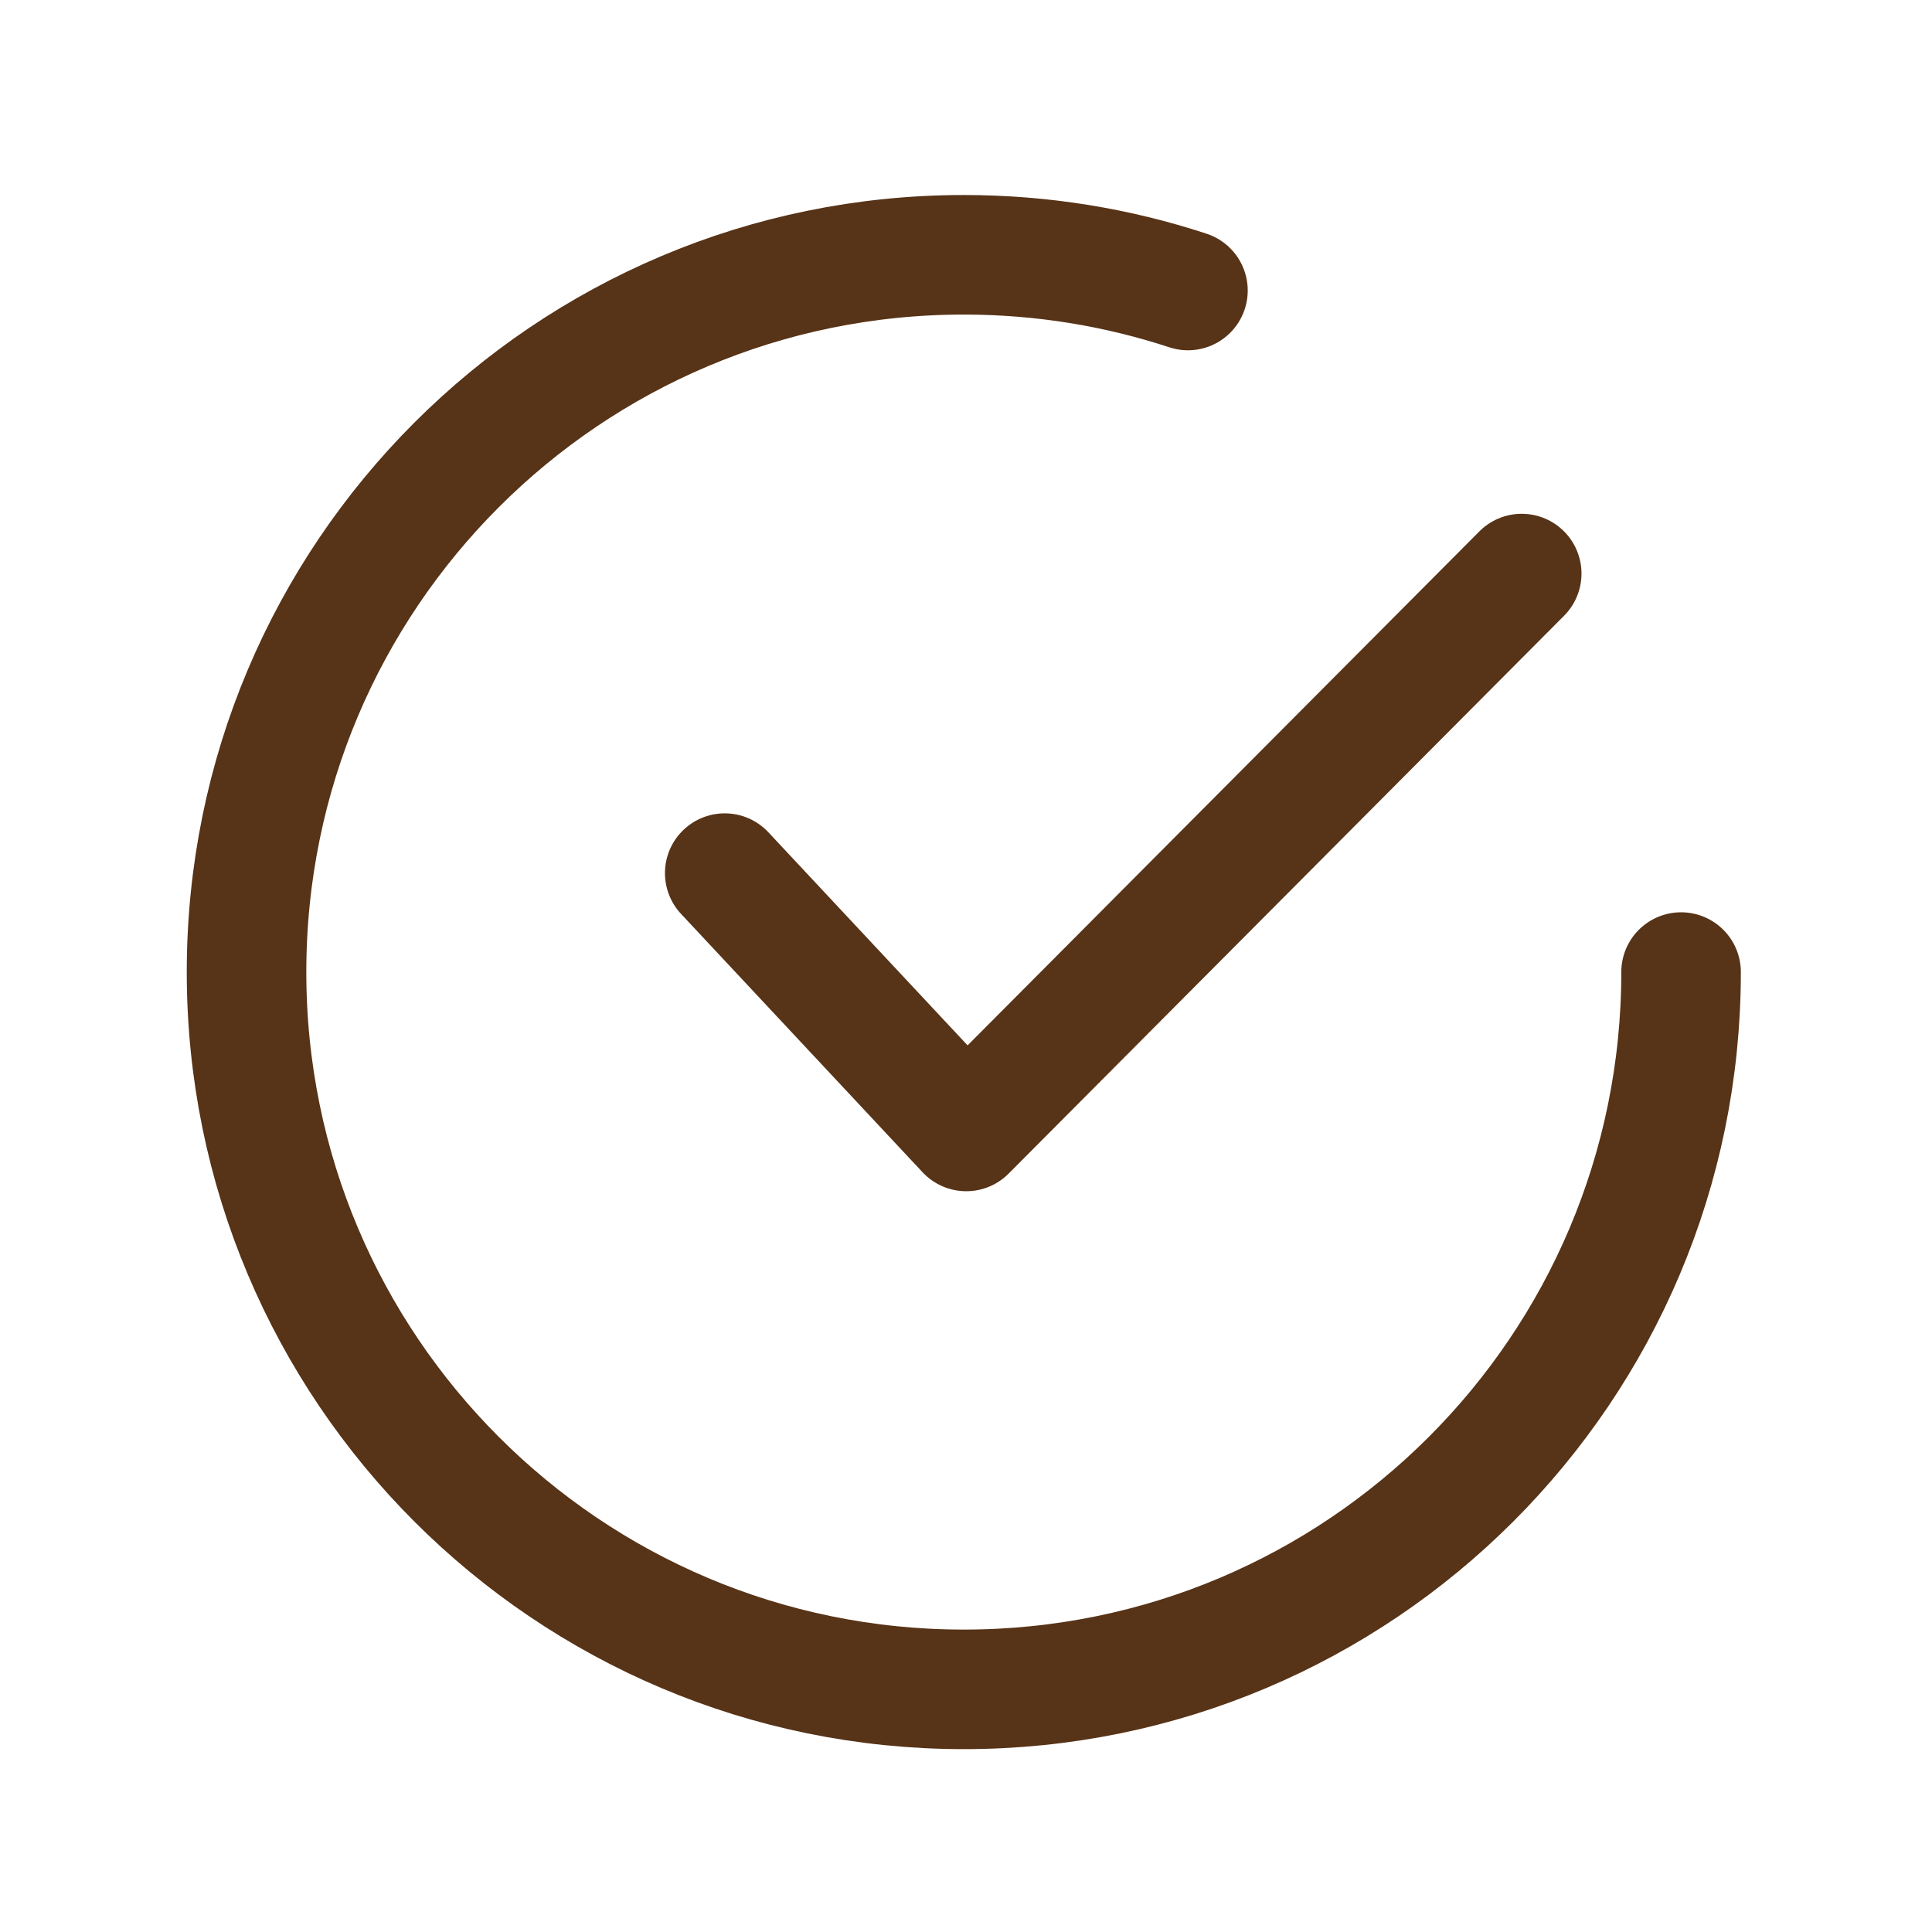
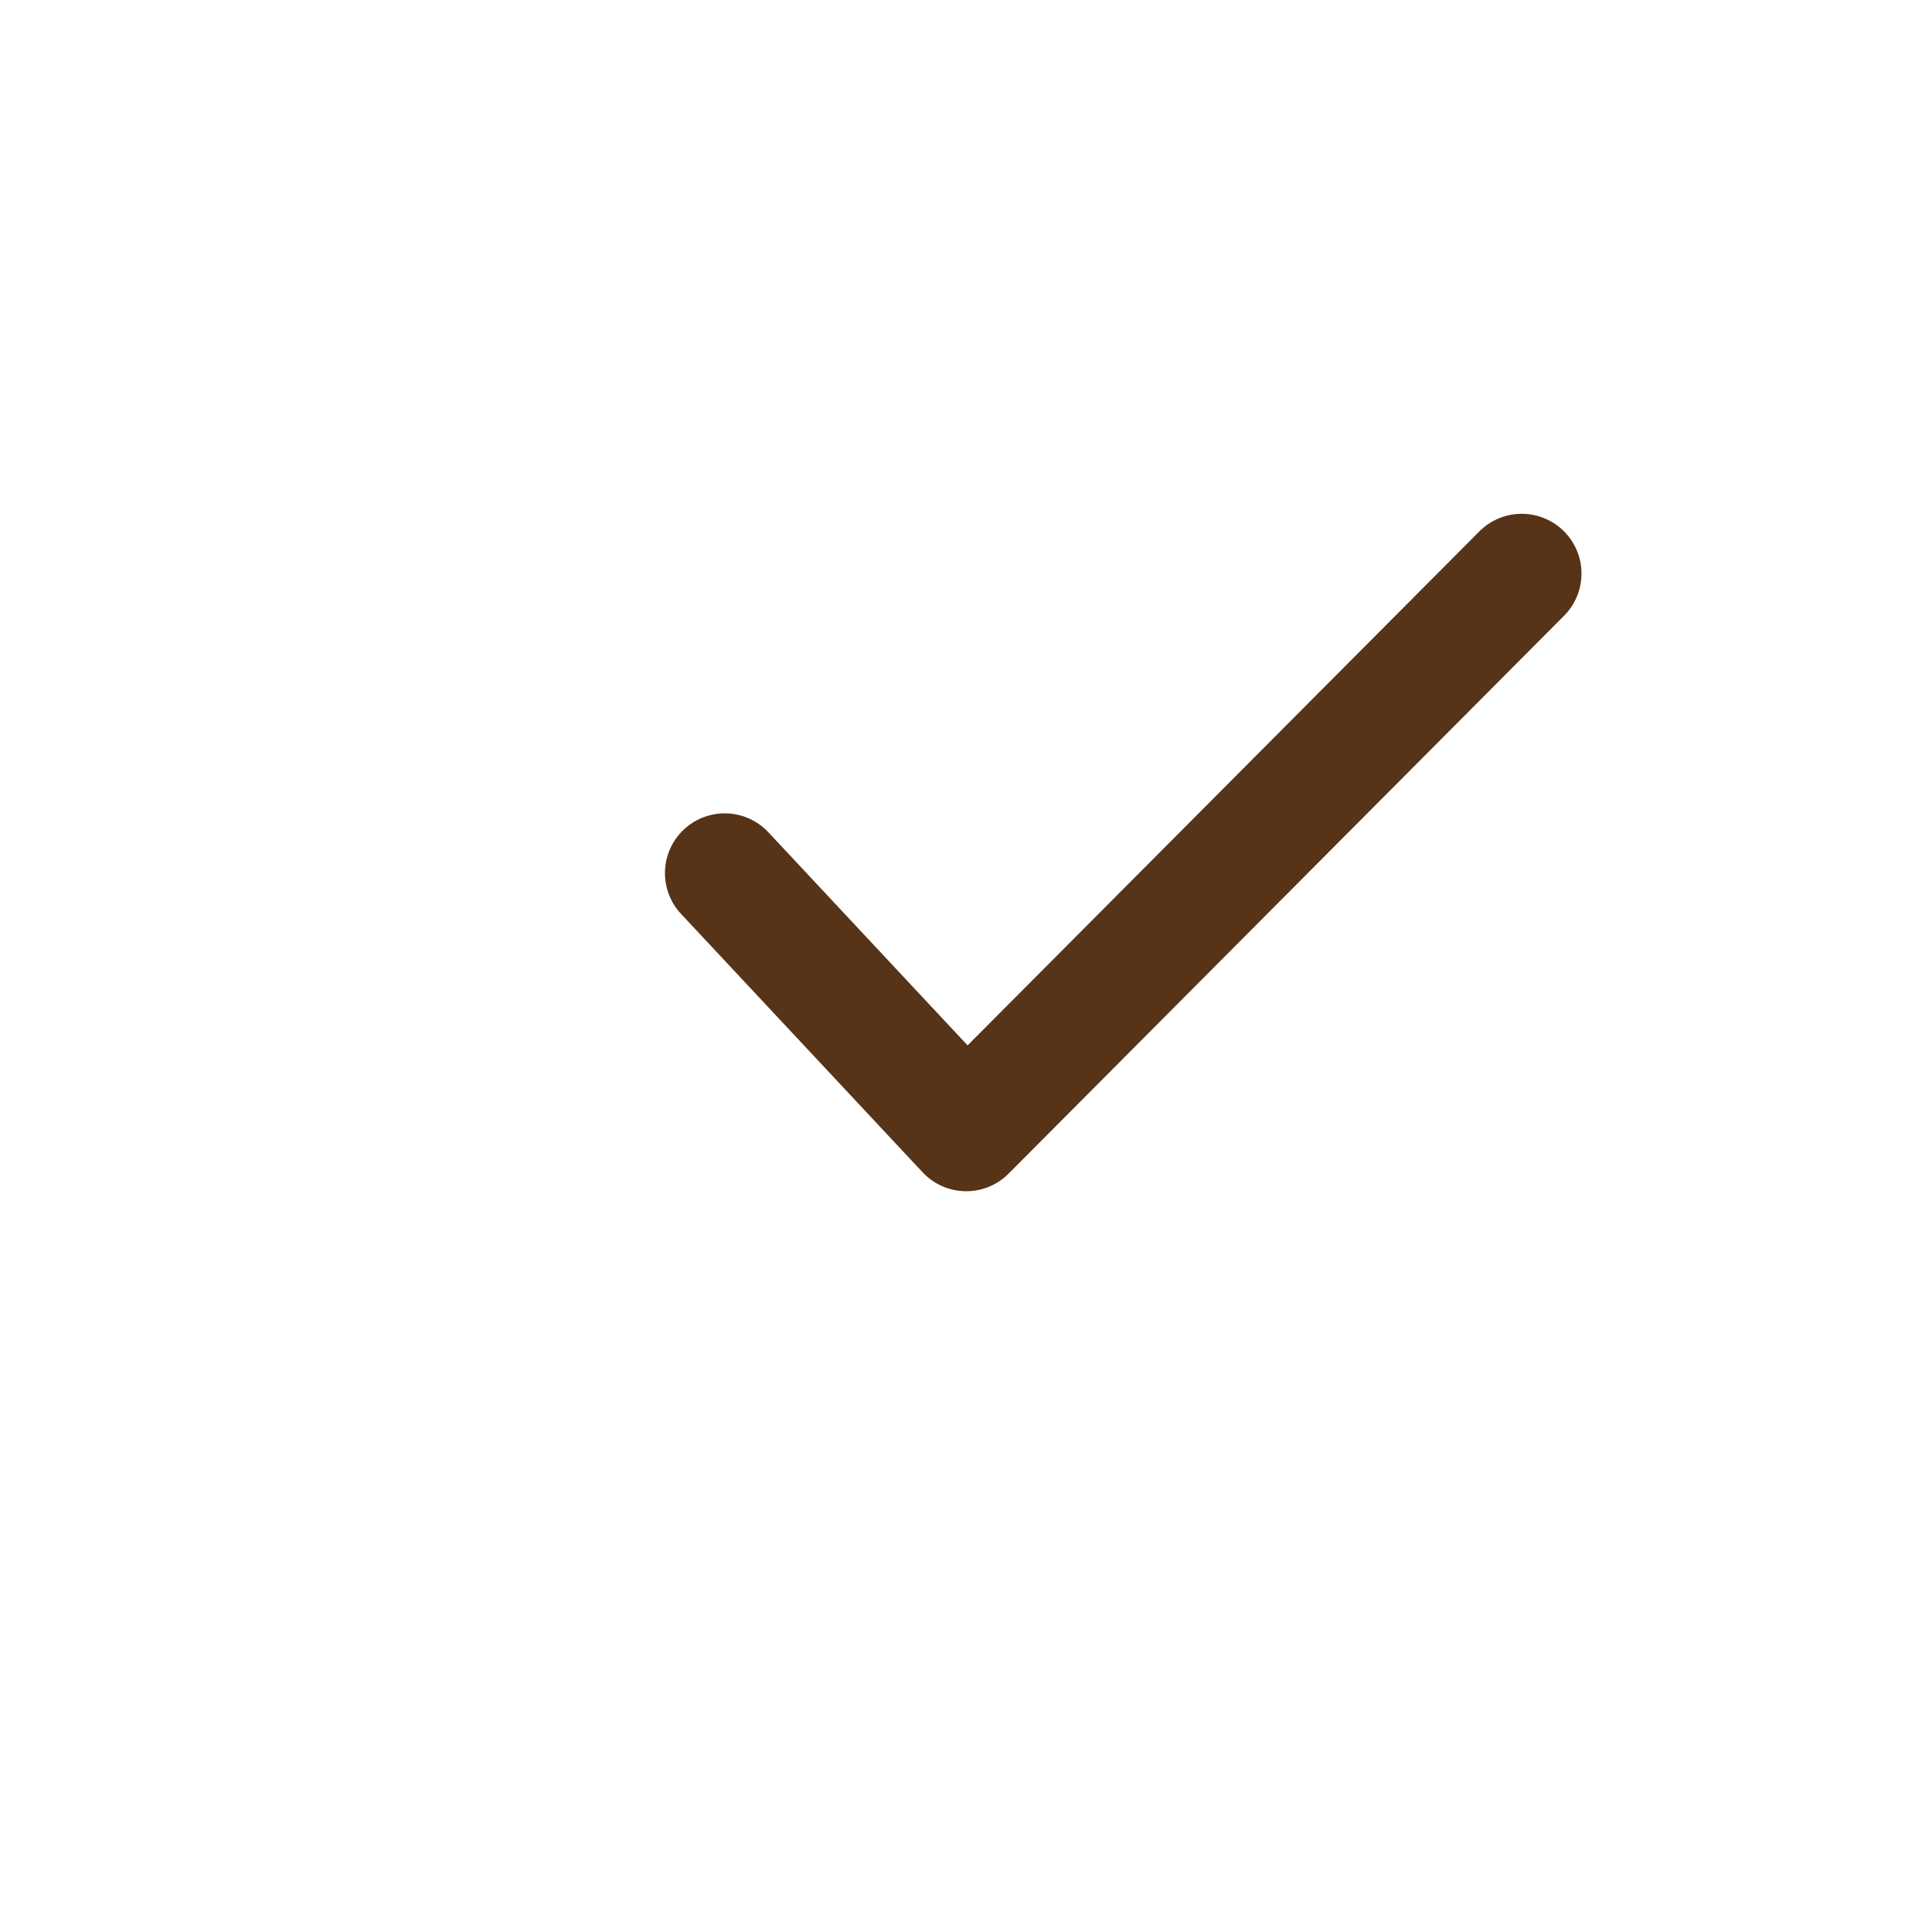
<svg xmlns="http://www.w3.org/2000/svg" width="66" height="66" viewBox="0 0 66 66" fill="none">
  <path d="M24.758 29.827L33.008 38.652L51.984 19.594" stroke="#573317" stroke-width="4.084" stroke-linecap="round" stroke-linejoin="round" />
-   <path d="M57.428 33.207C57.428 46.74 46.458 57.711 32.925 57.711C19.392 57.711 8.422 46.74 8.422 33.207C8.422 19.675 19.392 8.704 32.925 8.704C35.599 8.704 38.173 9.132 40.582 9.924" stroke="#573317" stroke-width="4.084" stroke-linecap="round" stroke-linejoin="round" />
</svg>